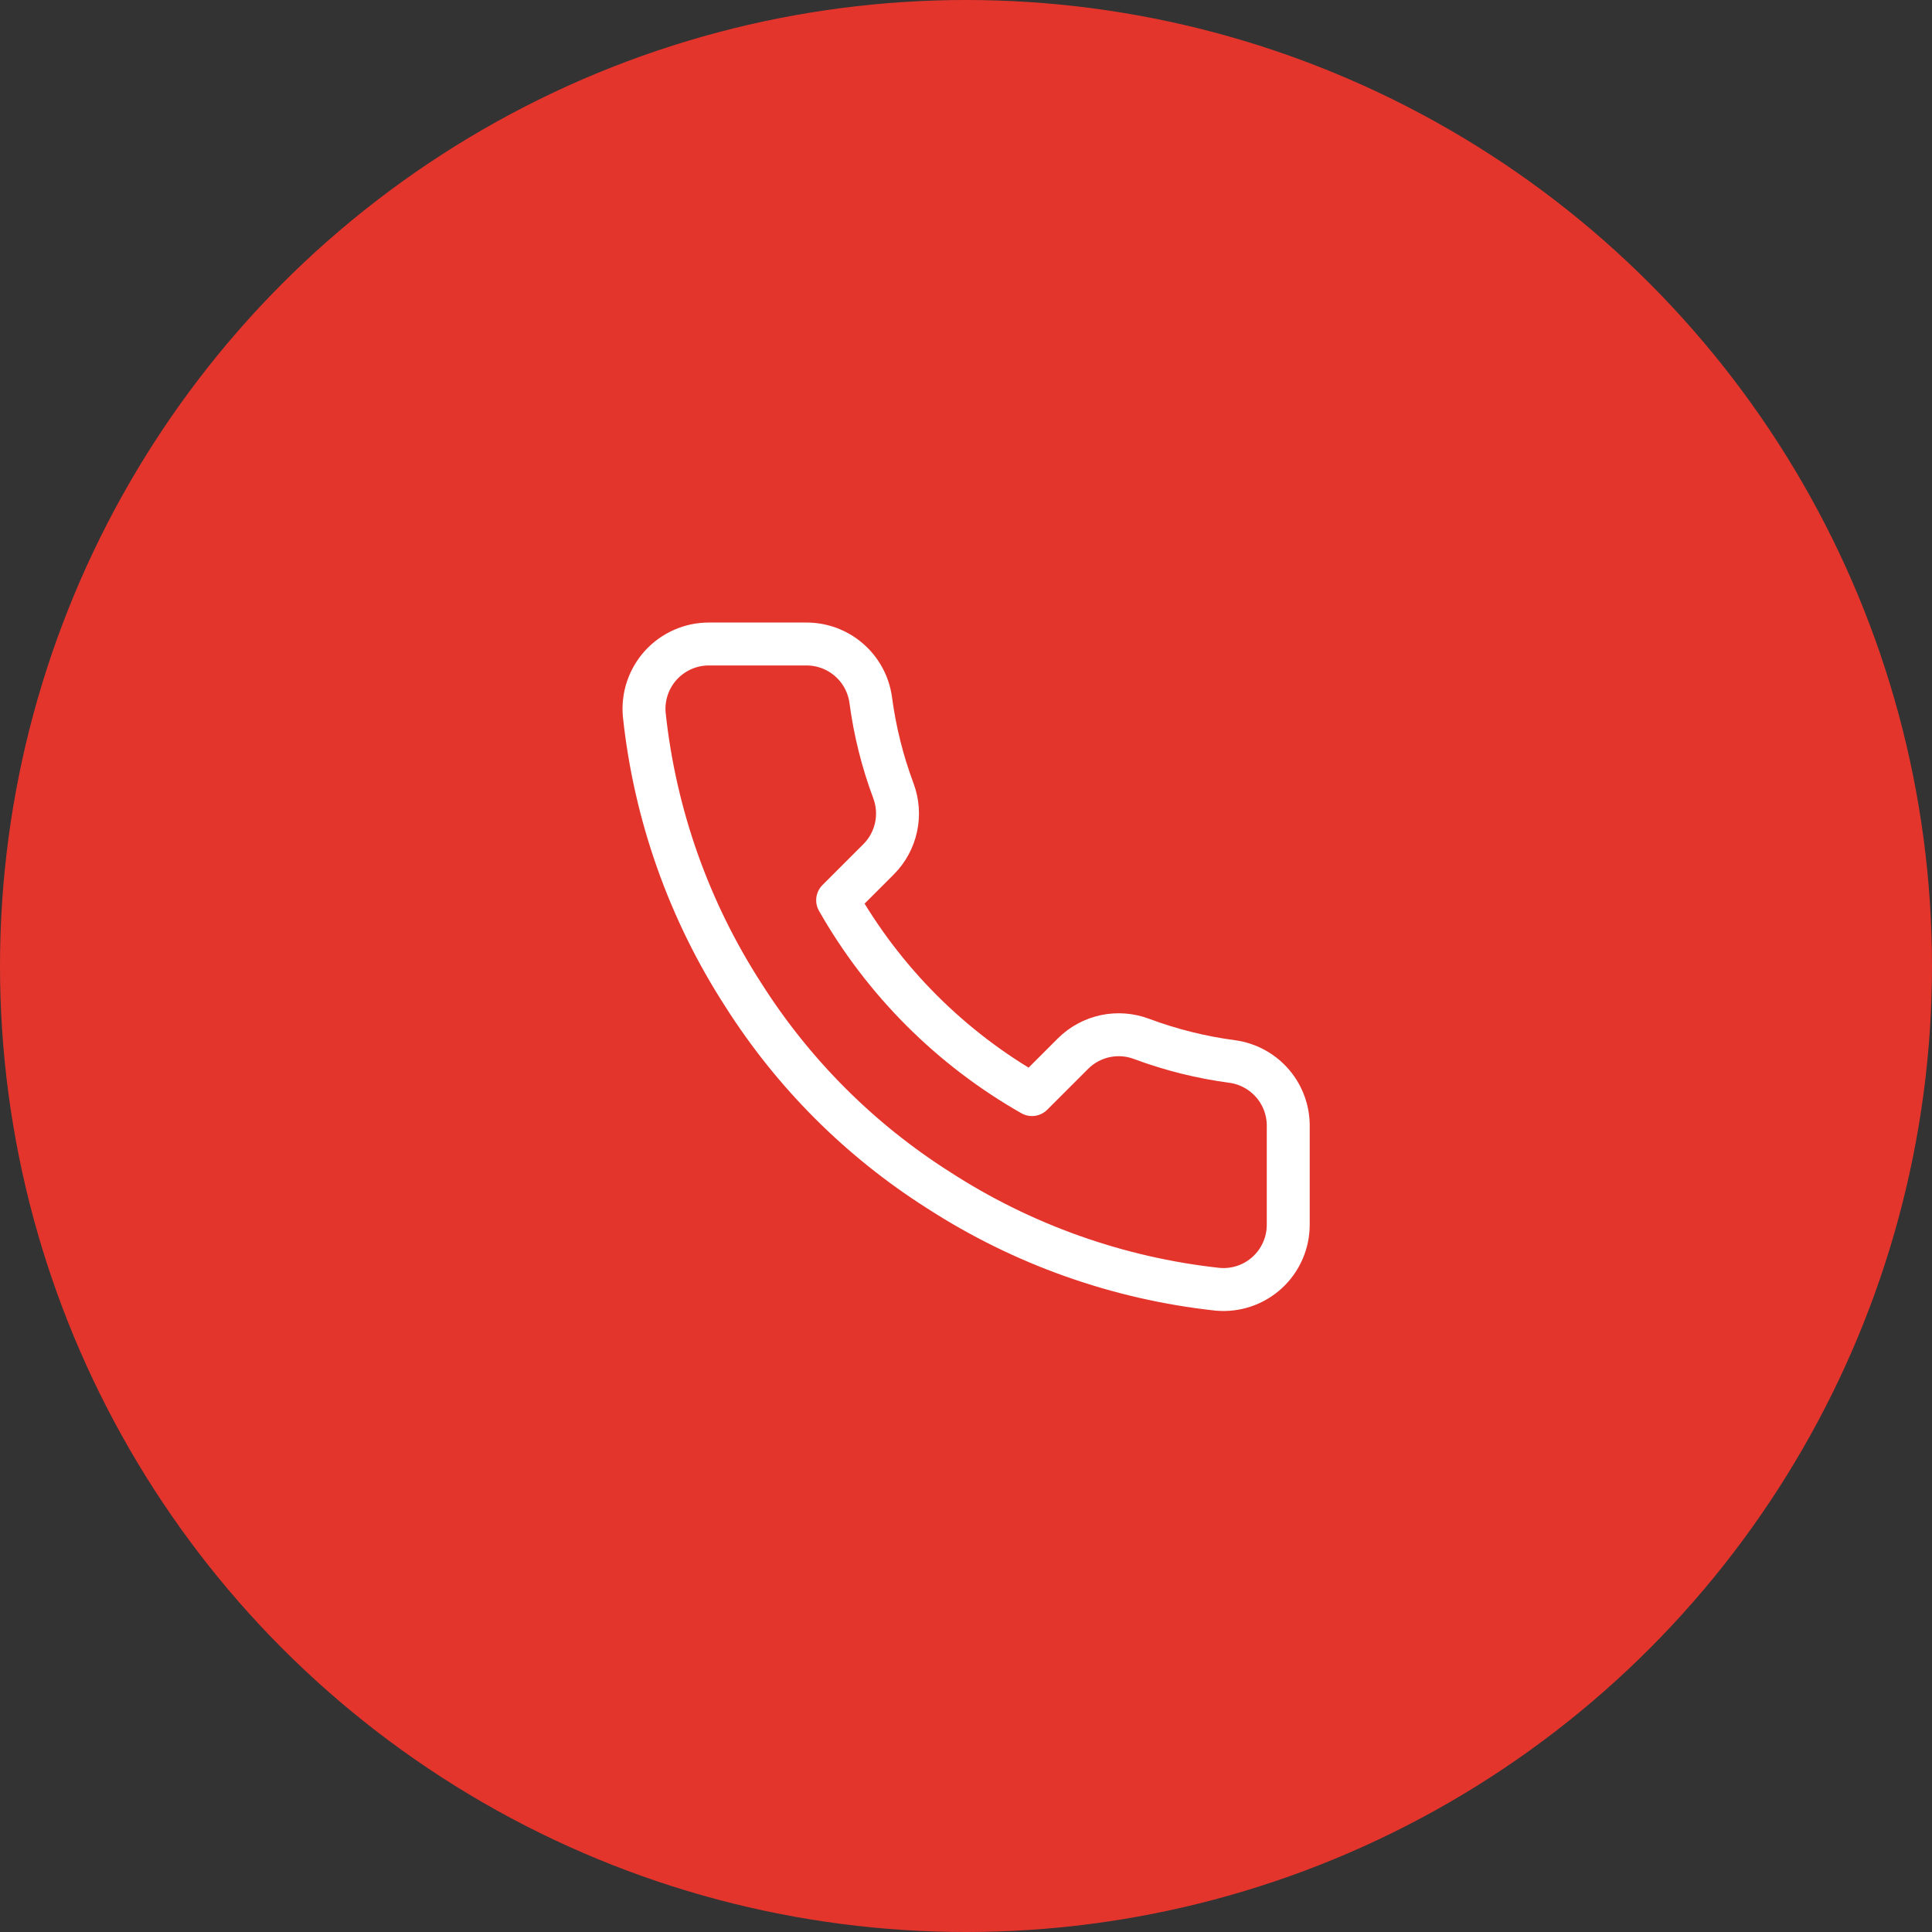
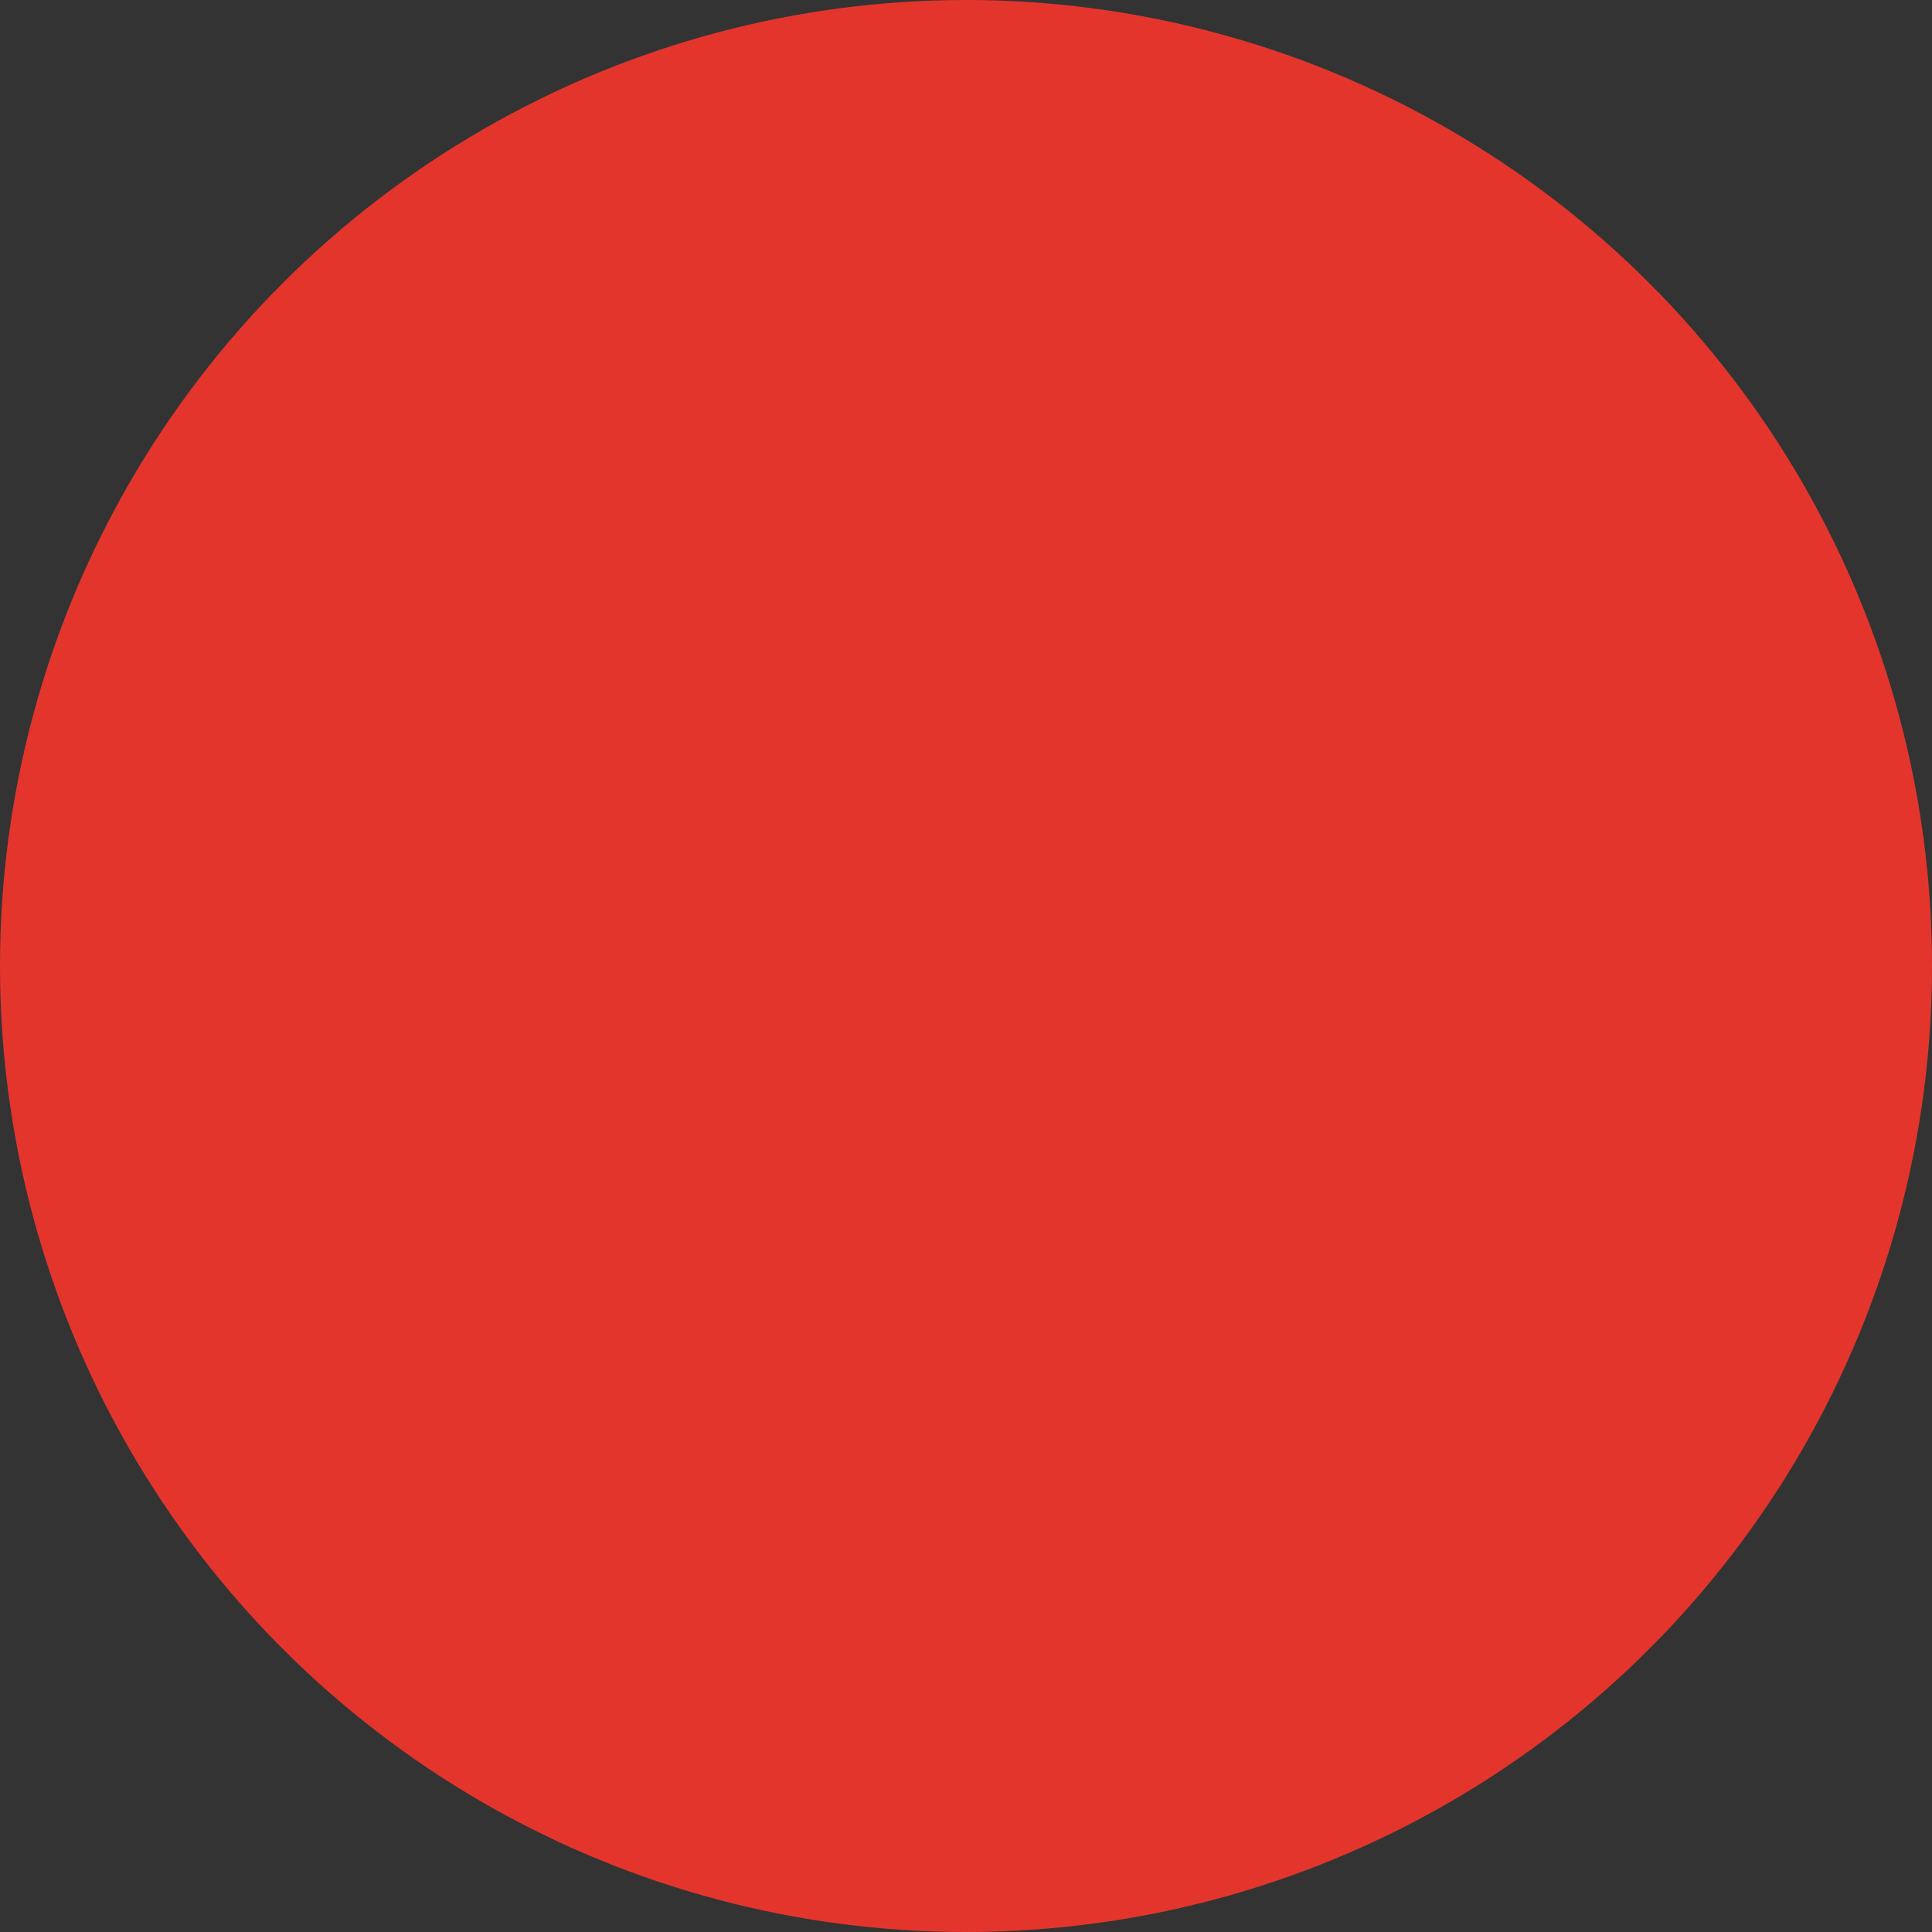
<svg xmlns="http://www.w3.org/2000/svg" fill="none" height="100%" overflow="visible" preserveAspectRatio="none" style="display: block;" viewBox="0 0 90 90" width="100%">
  <rect x="0" y="0" width="90" height="90" fill="#333333" stroke="none" />
  <g id="Group 152">
    <circle cx="45" cy="45" fill="#E4352D" id="Ellipse 18" r="45" />
    <g id="Group 169">
-       <path d="M60.011 52.514V57.041C60.013 57.462 59.927 57.878 59.758 58.263C59.59 58.648 59.343 58.994 59.034 59.278C58.724 59.562 58.358 59.778 57.96 59.913C57.562 60.047 57.14 60.097 56.722 60.059C52.078 59.555 47.618 57.968 43.699 55.427C40.053 53.11 36.962 50.019 34.645 46.373C32.095 42.436 30.508 37.954 30.012 33.29C29.974 32.873 30.024 32.452 30.158 32.055C30.292 31.658 30.507 31.293 30.789 30.983C31.072 30.674 31.415 30.427 31.799 30.258C32.182 30.088 32.596 30 33.015 30H37.542C38.275 29.993 38.984 30.252 39.54 30.73C40.095 31.207 40.458 31.87 40.56 32.596C40.751 34.044 41.106 35.467 41.617 36.836C41.819 37.376 41.864 37.963 41.743 38.527C41.623 39.092 41.343 39.61 40.937 40.02L39.021 41.936C41.169 45.714 44.297 48.842 48.075 50.99L49.992 49.074C50.402 48.668 50.92 48.389 51.484 48.268C52.048 48.148 52.635 48.192 53.175 48.395C54.545 48.906 55.967 49.26 57.416 49.451C58.149 49.555 58.818 49.924 59.297 50.489C59.775 51.053 60.03 51.775 60.011 52.514Z" id="Vector" stroke="white" stroke-linecap="round" stroke-linejoin="round" stroke-width="2" />
-     </g>
+       </g>
  </g>
</svg>